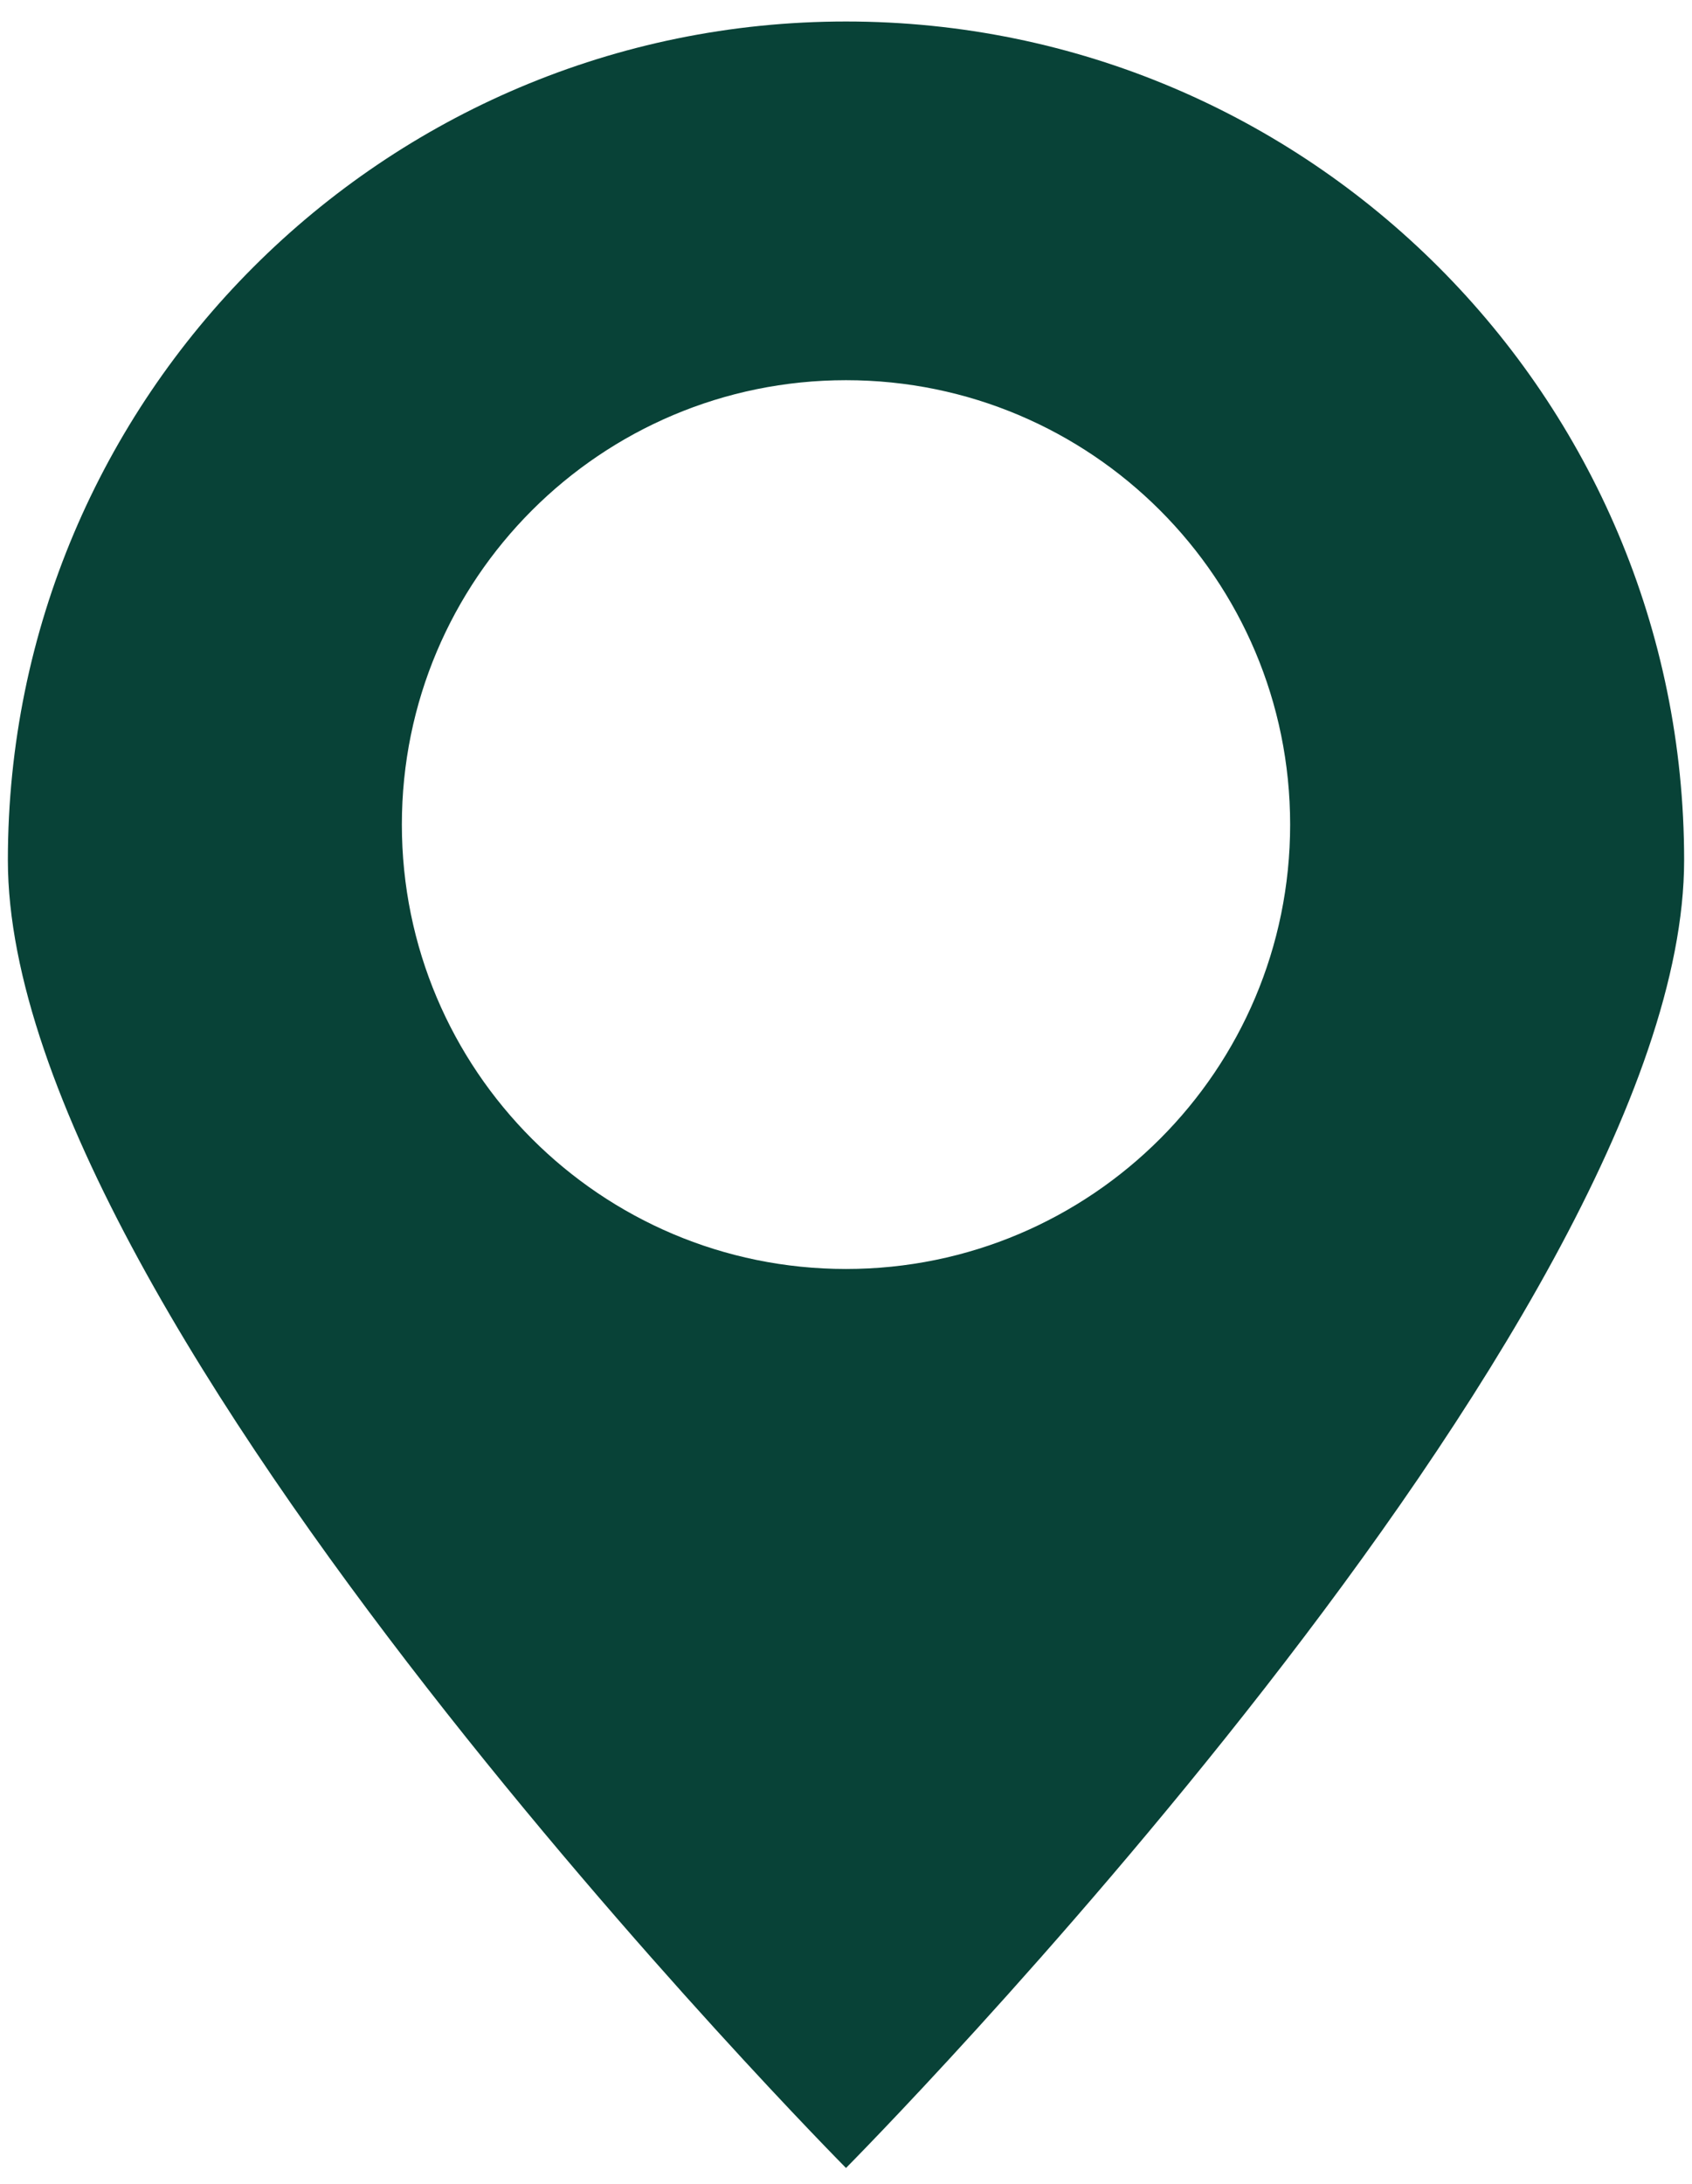
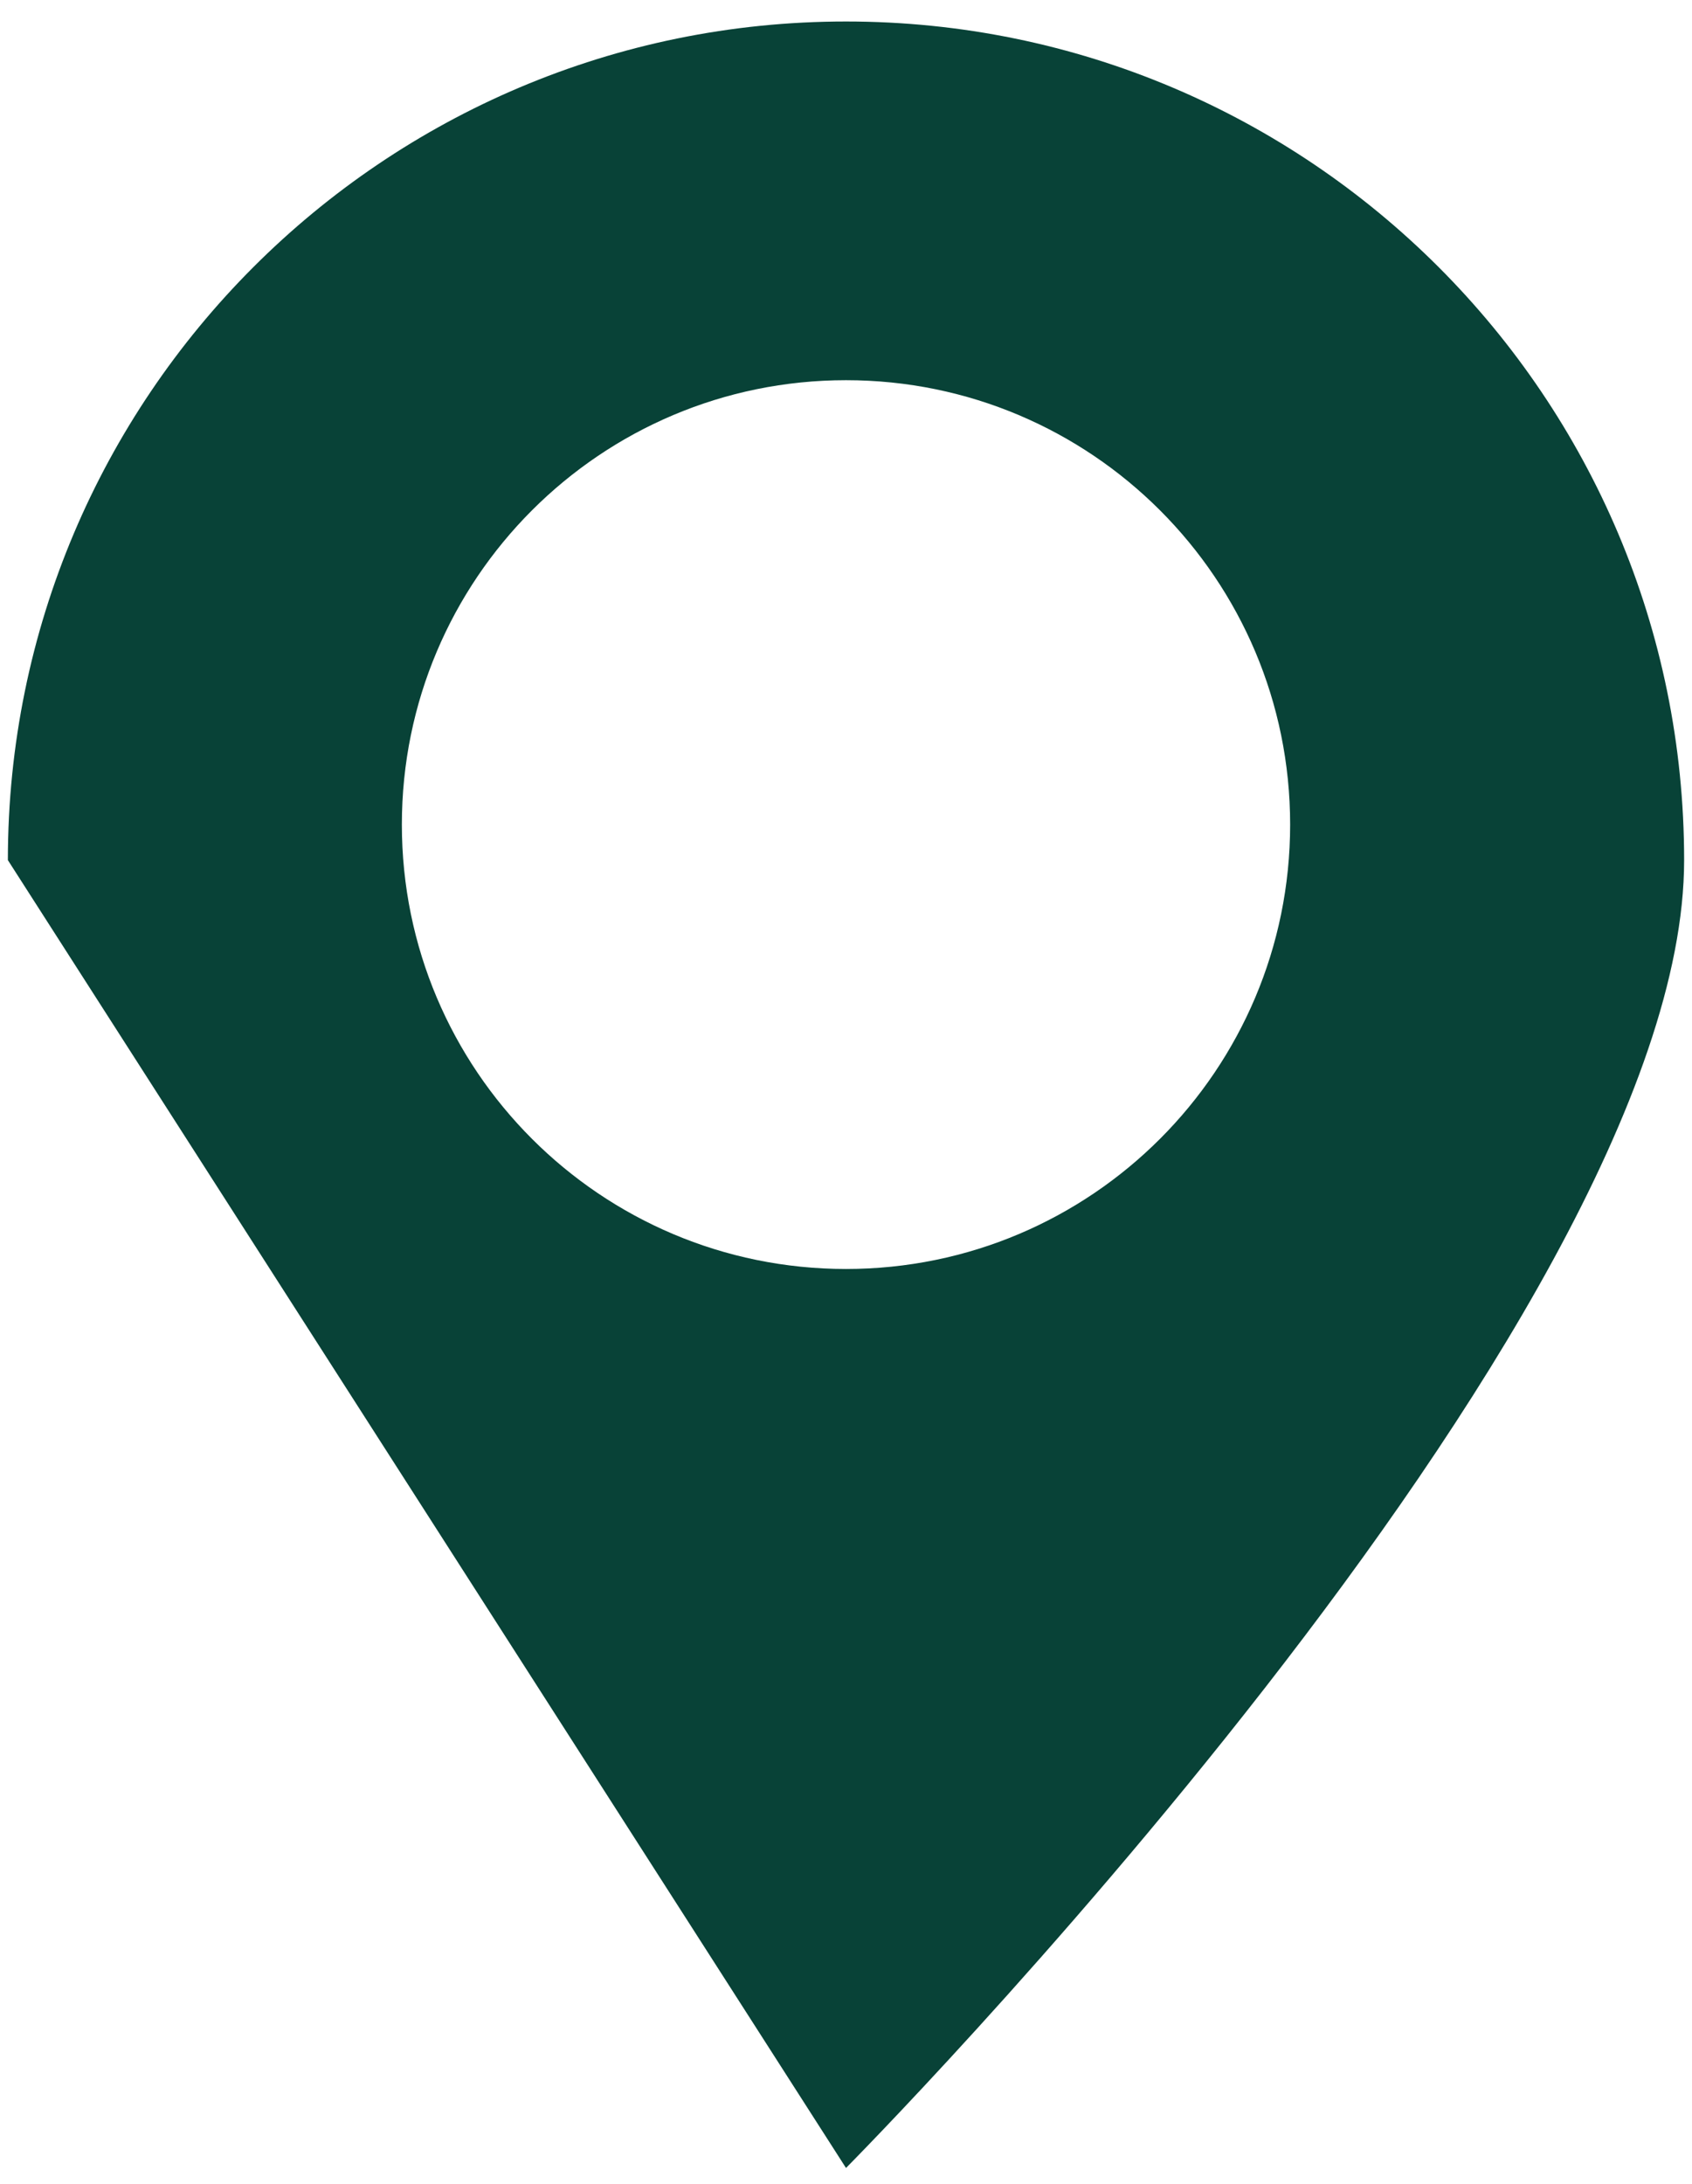
<svg xmlns="http://www.w3.org/2000/svg" width="69" height="89" viewBox="0 0 69 89" fill="none">
-   <path fill-rule="evenodd" clip-rule="evenodd" d="M34.5 88.357C34.5 88.357 68.679 53.932 68.679 35.055C68.679 16.179 53.377 0.876 34.5 0.876C15.624 0.876 0.321 16.179 0.321 35.055C0.321 53.932 34.5 88.357 34.5 88.357ZM34.5 51.718C44.503 51.718 52.612 43.609 52.612 33.606C52.612 23.604 44.503 15.495 34.5 15.495C24.497 15.495 16.388 23.604 16.388 33.606C16.388 43.609 24.497 51.718 34.5 51.718Z" fill="#084237" />
+   <path fill-rule="evenodd" clip-rule="evenodd" d="M34.5 88.357C34.5 88.357 68.679 53.932 68.679 35.055C68.679 16.179 53.377 0.876 34.5 0.876C15.624 0.876 0.321 16.179 0.321 35.055ZM34.5 51.718C44.503 51.718 52.612 43.609 52.612 33.606C52.612 23.604 44.503 15.495 34.5 15.495C24.497 15.495 16.388 23.604 16.388 33.606C16.388 43.609 24.497 51.718 34.5 51.718Z" fill="#084237" />
</svg>